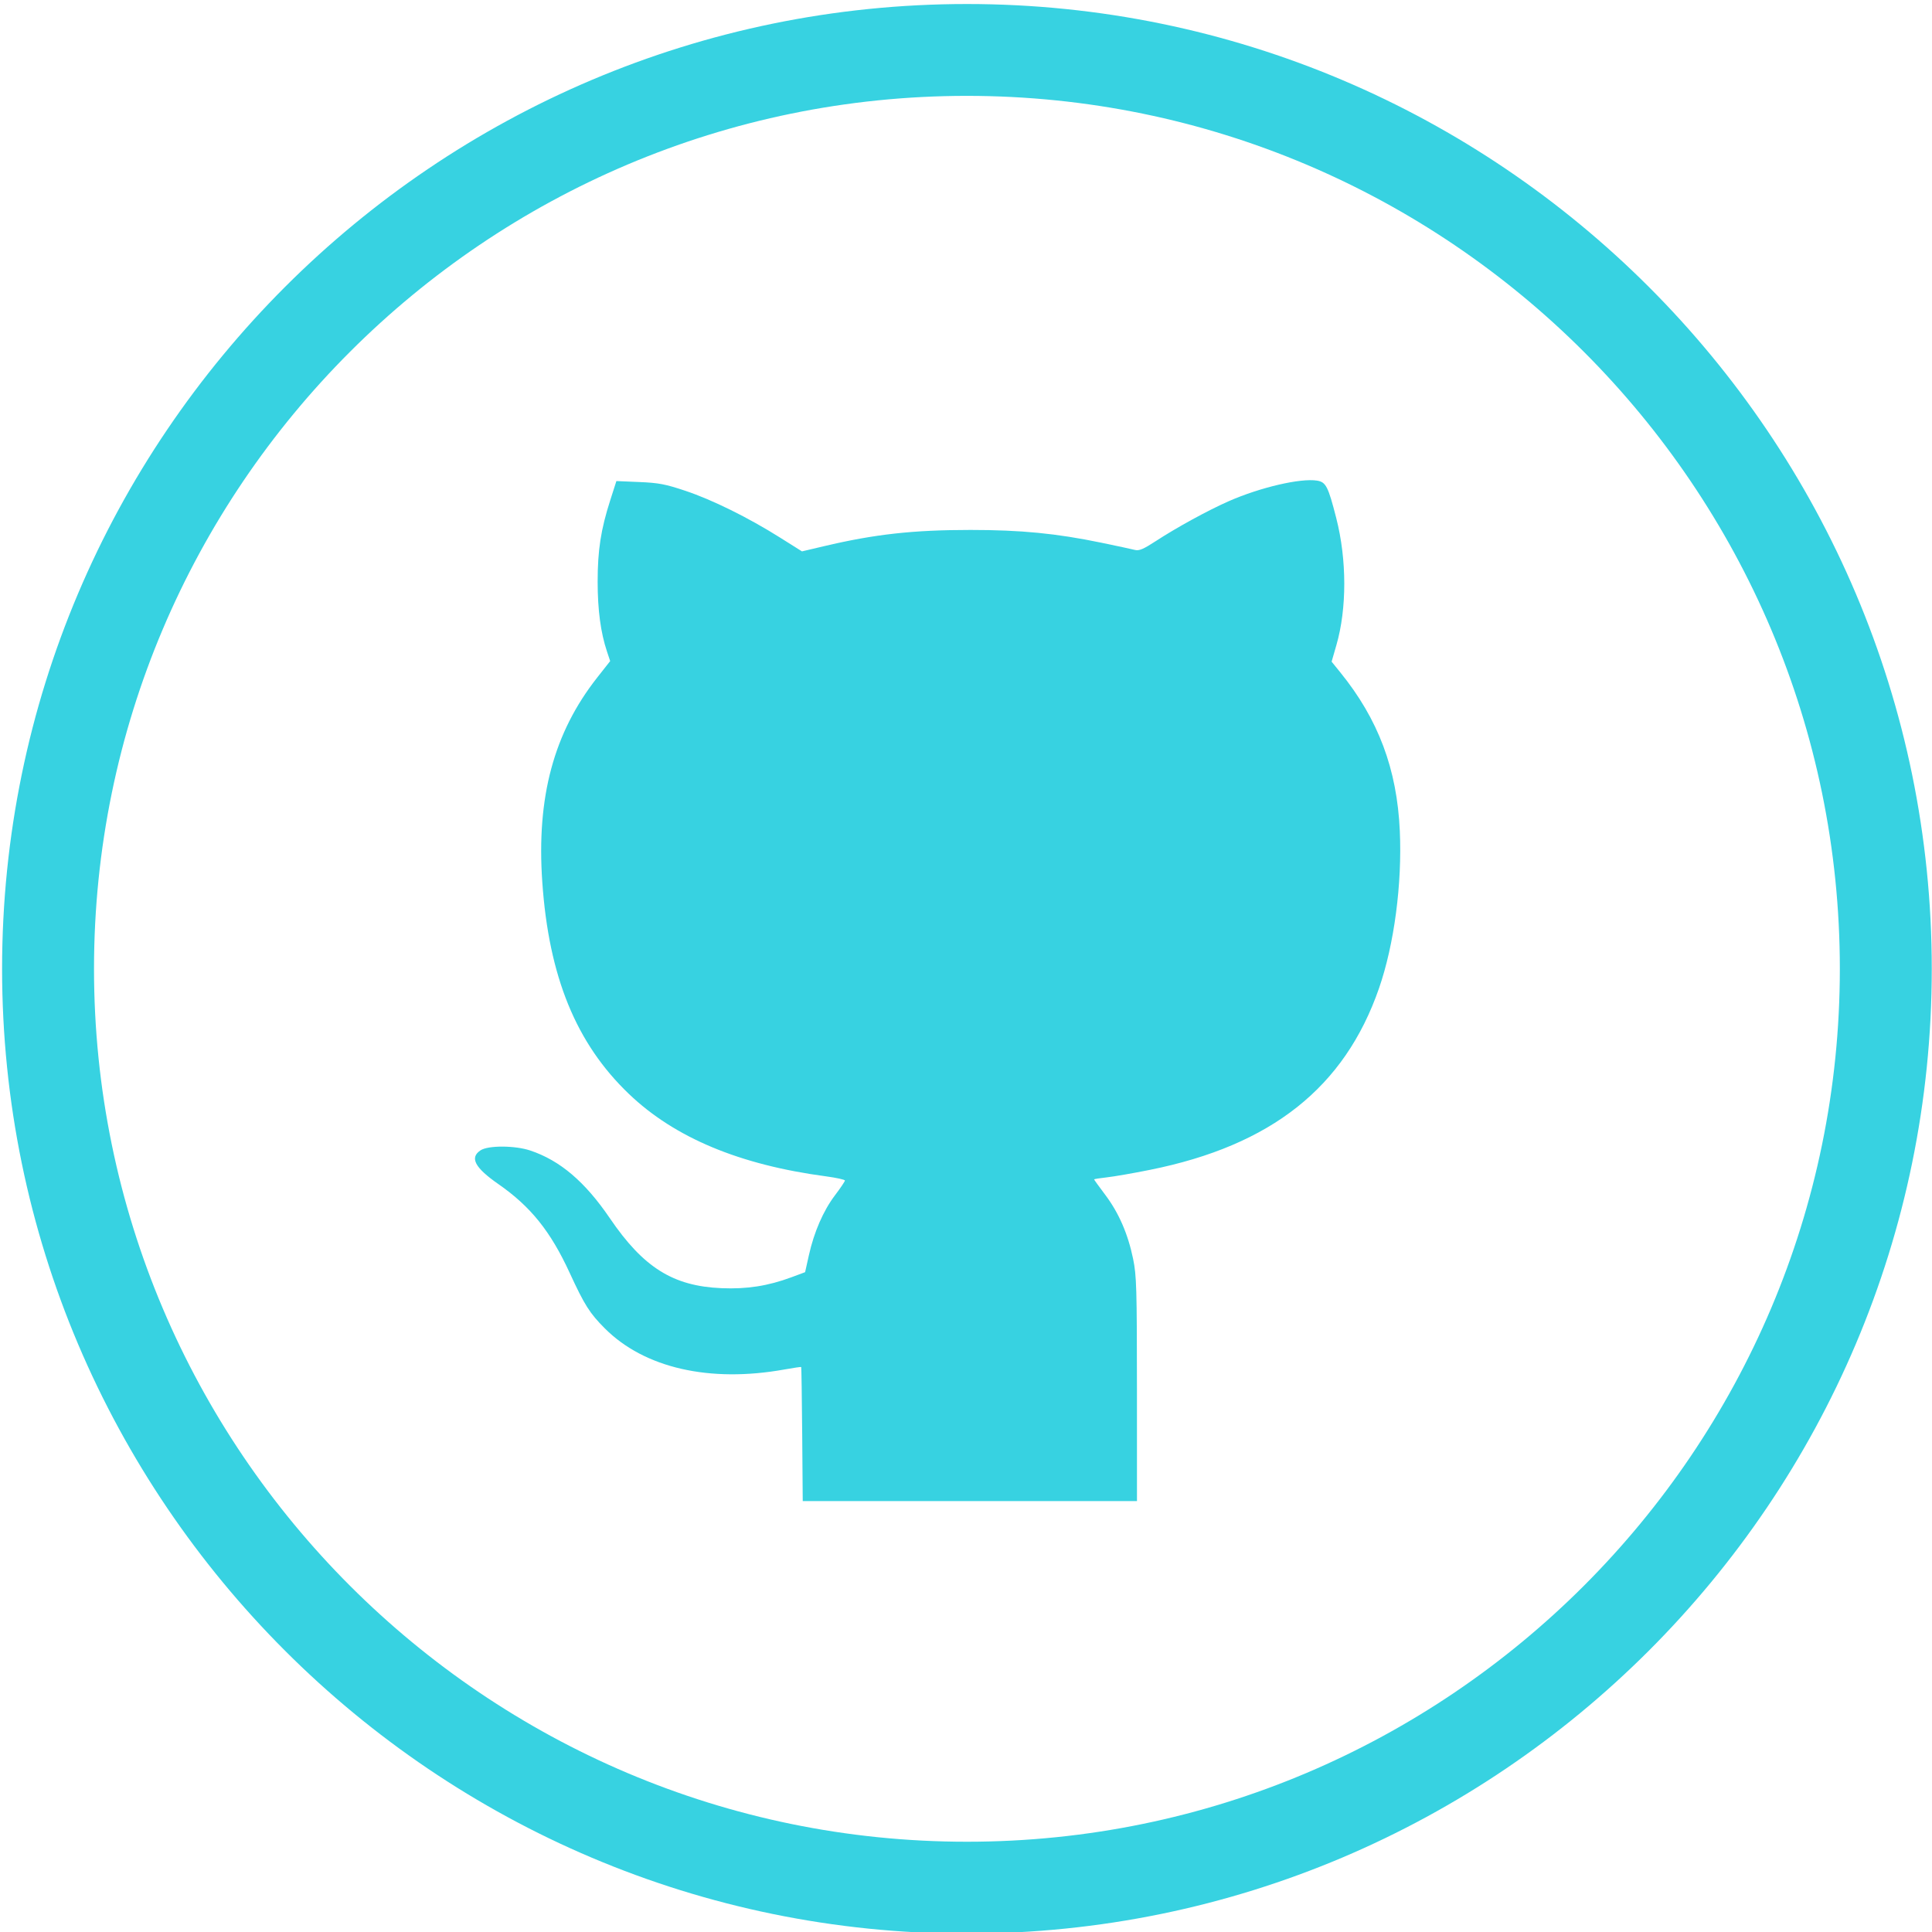
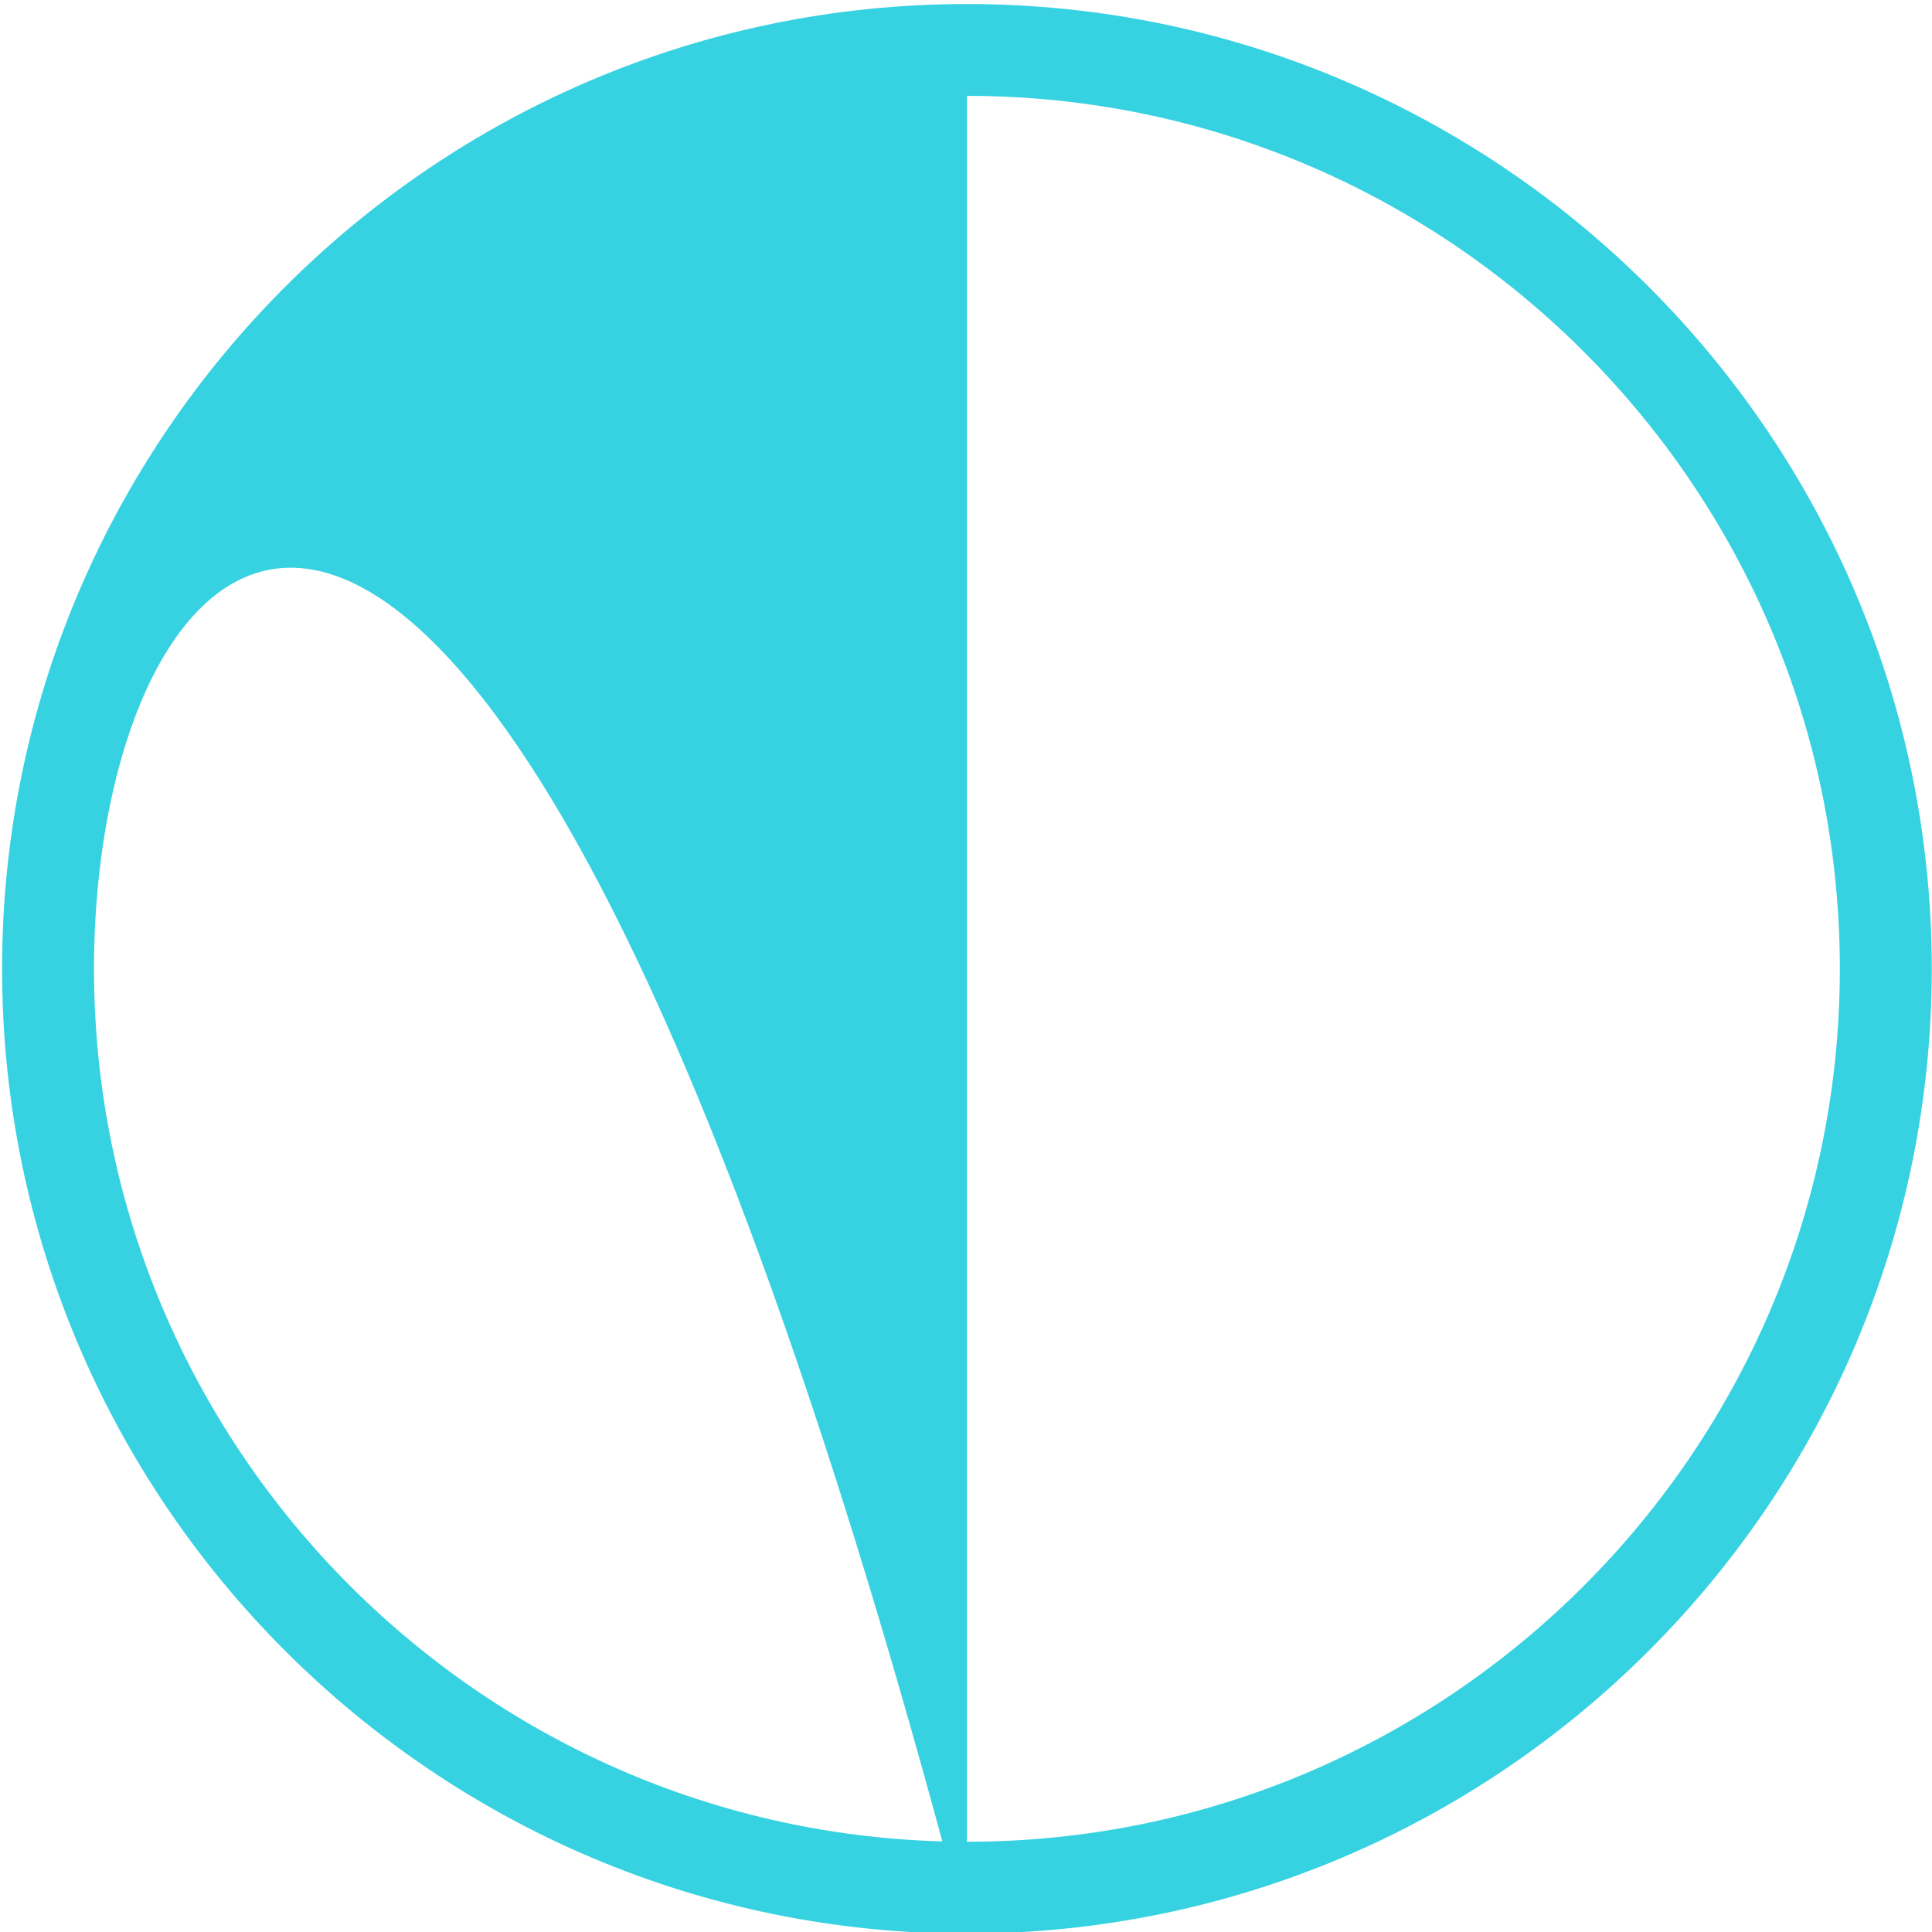
<svg xmlns="http://www.w3.org/2000/svg" xmlns:ns1="http://sodipodi.sourceforge.net/DTD/sodipodi-0.dtd" xmlns:ns2="http://www.inkscape.org/namespaces/inkscape" width="50" height="50" viewBox="0 0 50 50" version="1.1" id="svg2686" ns1:docname="follow-ps-github.svg" ns2:version="1.2.2 (732a01da63, 2022-12-09)">
  <defs id="defs2690" />
  <ns1:namedview id="namedview2688" pagecolor="#505050" bordercolor="#ffffff" borderopacity="1" ns2:showpageshadow="0" ns2:pageopacity="0" ns2:pagecheckerboard="1" ns2:deskcolor="#505050" showgrid="false" ns2:zoom="20.54" ns2:cx="24.975657" ns2:cy="13.291139" ns2:window-width="3840" ns2:window-height="2054" ns2:window-x="-11" ns2:window-y="-11" ns2:window-maximized="1" ns2:current-layer="svg2686" />
  <g id="g2680" style="fill:#37d2e1;fill-opacity:1" transform="translate(0.054,0.104)">
-     <path fill="#37d2e1" d="M 24.97,49.938 C 11.202,49.938 0,38.736 0,24.968 0,11.202 11.203,0 24.97,0 c 13.769,0 24.97,11.201 24.97,24.969 0,13.767 -11.201,24.968 -24.97,24.968 m 0,-47.56 C 12.514,2.377 2.379,12.511 2.379,24.969 2.379,37.425 12.514,47.56 24.97,47.56 37.427,47.56 47.561,37.425 47.561,24.969 47.561,12.511 37.428,2.377 24.97,2.377" id="path2678" style="fill:#37d2e1;fill-opacity:1" />
+     <path fill="#37d2e1" d="M 24.97,49.938 C 11.202,49.938 0,38.736 0,24.968 0,11.202 11.203,0 24.97,0 c 13.769,0 24.97,11.201 24.97,24.969 0,13.767 -11.201,24.968 -24.97,24.968 C 12.514,2.377 2.379,12.511 2.379,24.969 2.379,37.425 12.514,47.56 24.97,47.56 37.427,47.56 47.561,37.425 47.561,24.969 47.561,12.511 37.428,2.377 24.97,2.377" id="path2678" style="fill:#37d2e1;fill-opacity:1" />
  </g>
-   <path style="fill:#37d2e1;fill-opacity:1;stroke-width:0.153" d="m 20.761,37.12 c -0.008,-0.952 -0.02,-1.736 -0.026,-1.742 -0.006,-0.006 -0.201,0.022 -0.433,0.064 -1.936,0.348 -3.625,-0.038 -4.648,-1.062 -0.393,-0.393 -0.527,-0.605 -0.911,-1.439 -0.496,-1.077 -1.01,-1.716 -1.844,-2.296 -0.613,-0.426 -0.75,-0.685 -0.462,-0.875 0.198,-0.13 0.89,-0.127 1.285,0.005 0.772,0.258 1.417,0.807 2.061,1.753 0.869,1.277 1.636,1.757 2.889,1.81 0.656,0.028 1.203,-0.057 1.809,-0.282 l 0.355,-0.132 0.097,-0.435 c 0.134,-0.604 0.375,-1.158 0.677,-1.556 0.141,-0.186 0.256,-0.357 0.256,-0.381 0,-0.023 -0.22,-0.072 -0.489,-0.108 -2.236,-0.298 -3.914,-0.999 -5.098,-2.13 -1.369,-1.308 -2.076,-3.035 -2.245,-5.49 -0.152,-2.194 0.298,-3.863 1.424,-5.292 l 0.333,-0.423 -0.083,-0.249 c -0.163,-0.49 -0.241,-1.074 -0.241,-1.805 0,-0.816 0.082,-1.347 0.326,-2.109 l 0.159,-0.496 0.59,0.025 c 0.505,0.021 0.678,0.054 1.198,0.228 0.696,0.233 1.621,0.69 2.446,1.209 l 0.569,0.358 0.568,-0.134 c 1.315,-0.311 2.309,-0.421 3.793,-0.421 1.309,2.06e-4 2.218,0.089 3.384,0.33 0.407,0.084 0.801,0.169 0.874,0.188 0.105,0.027 0.22,-0.022 0.53,-0.224 0.545,-0.356 1.364,-0.804 1.896,-1.038 0.817,-0.359 1.864,-0.602 2.287,-0.532 0.228,0.038 0.286,0.151 0.495,0.969 0.276,1.077 0.277,2.345 0.003,3.29 l -0.123,0.426 0.222,0.274 c 0.987,1.216 1.471,2.505 1.543,4.107 0.062,1.373 -0.146,2.942 -0.539,4.074 -0.89,2.564 -2.786,4.066 -5.928,4.697 -0.431,0.087 -0.933,0.174 -1.115,0.194 -0.182,0.02 -0.33,0.044 -0.33,0.053 0,0.009 0.131,0.19 0.291,0.403 0.349,0.464 0.586,1.009 0.719,1.655 0.089,0.431 0.098,0.756 0.099,3.372 l 6.95e-4,2.895 h -4.325 -4.325 z" id="path4913" />
</svg>